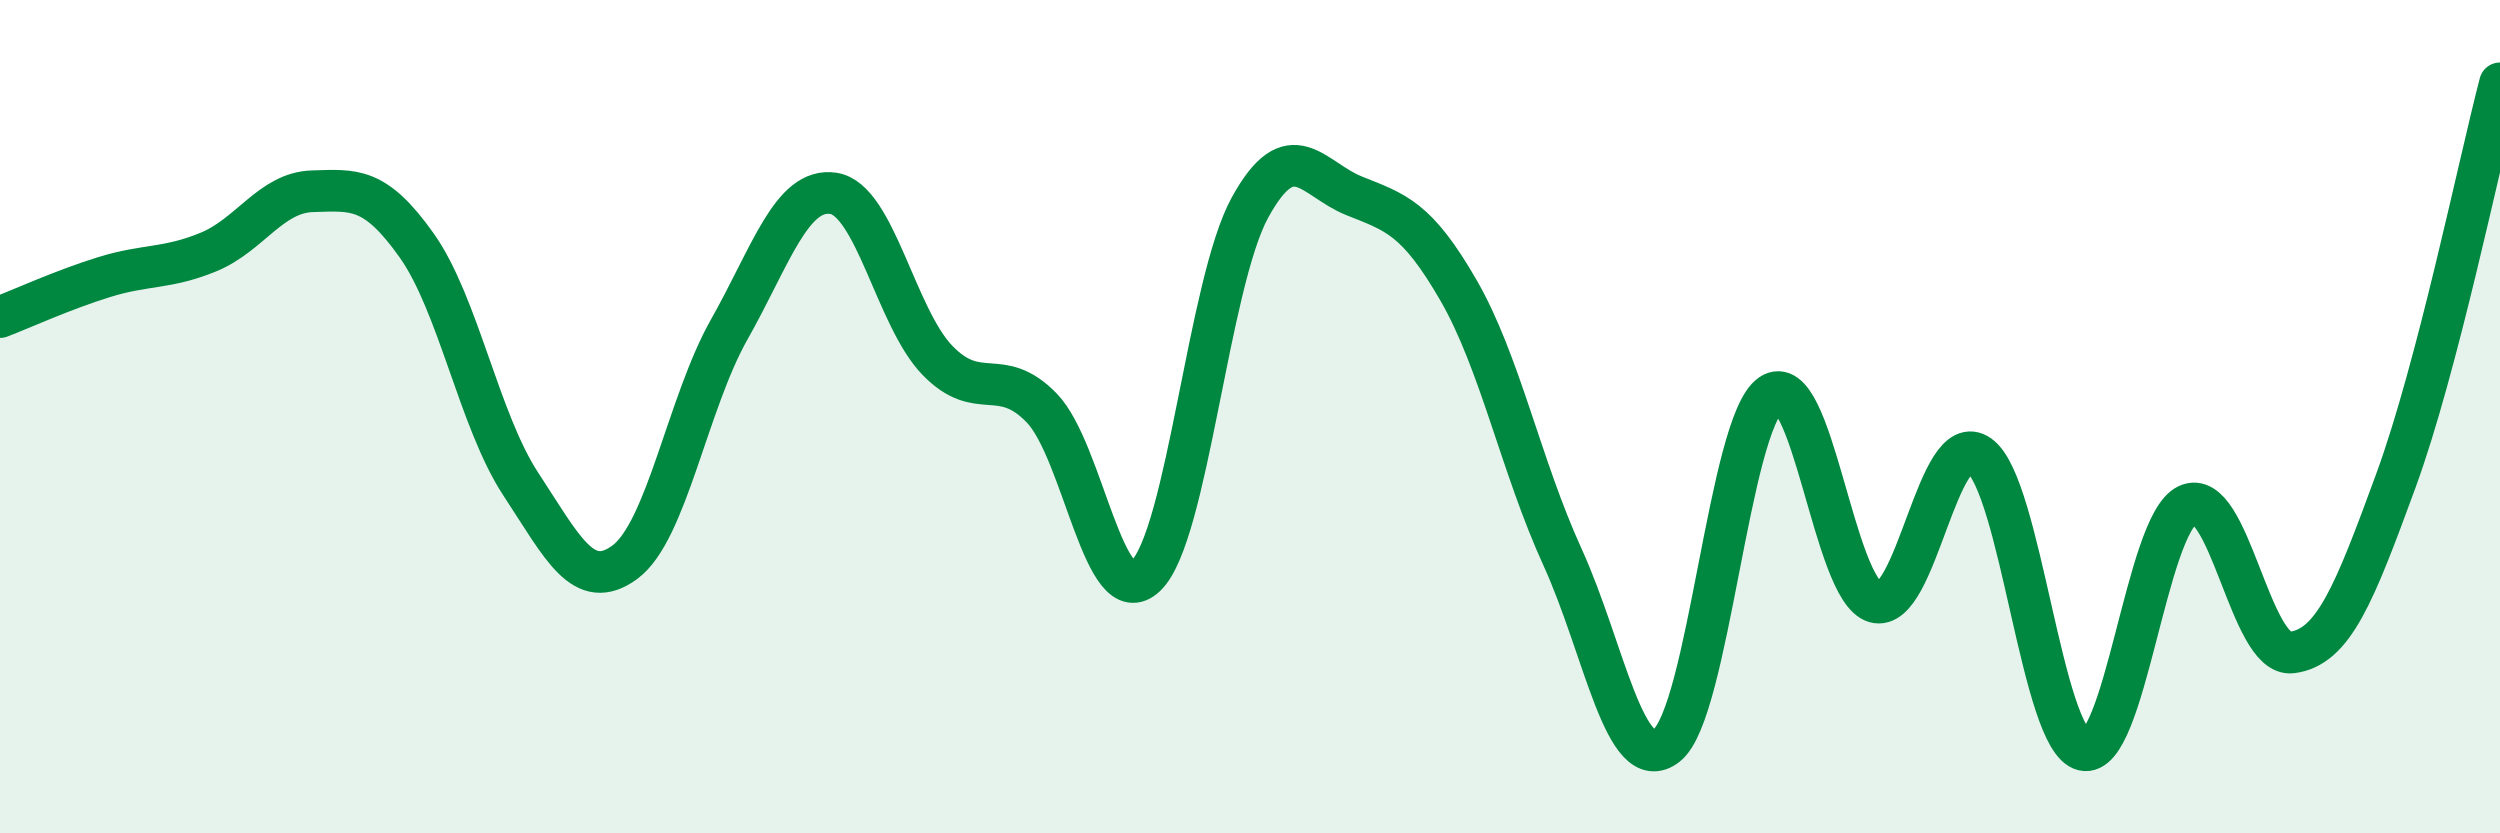
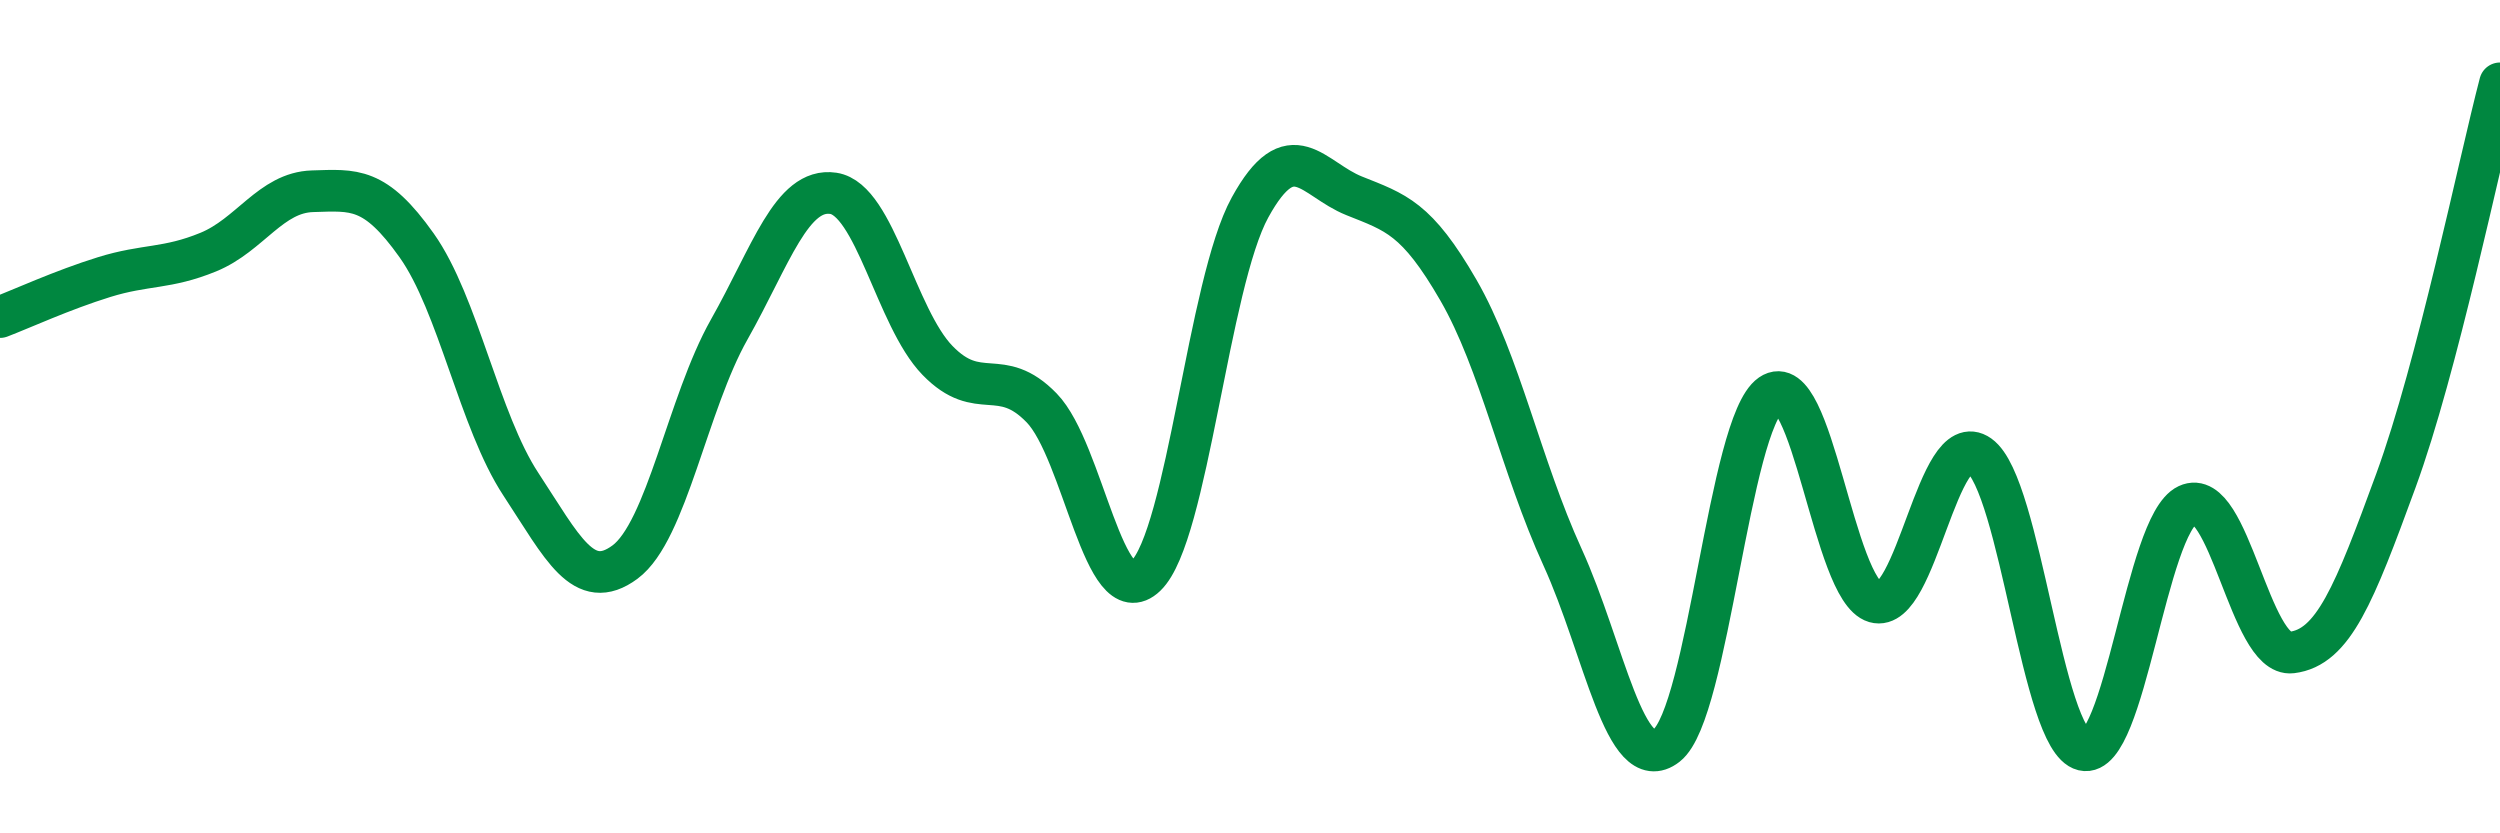
<svg xmlns="http://www.w3.org/2000/svg" width="60" height="20" viewBox="0 0 60 20">
-   <path d="M 0,7.61 C 0.5,7.42 1.5,6.96 2.5,6.65 C 3.5,6.34 4,6.46 5,6.05 C 6,5.64 6.5,4.62 7.5,4.59 C 8.5,4.56 9,4.48 10,5.89 C 11,7.3 11.5,10.1 12.5,11.62 C 13.5,13.14 14,14.23 15,13.49 C 16,12.75 16.5,9.68 17.5,7.91 C 18.5,6.14 19,4.49 20,4.64 C 21,4.79 21.5,7.62 22.5,8.65 C 23.5,9.68 24,8.76 25,9.79 C 26,10.82 26.5,14.78 27.5,13.82 C 28.5,12.86 29,6.8 30,4.98 C 31,3.16 31.5,4.3 32.5,4.7 C 33.5,5.1 34,5.23 35,6.96 C 36,8.69 36.5,11.18 37.5,13.37 C 38.5,15.56 39,18.67 40,17.89 C 41,17.11 41.5,10.16 42.5,9.47 C 43.5,8.78 44,14.16 45,14.45 C 46,14.74 46.5,10.22 47.5,10.93 C 48.5,11.64 49,17.76 50,18 C 51,18.24 51.5,12.59 52.5,12.12 C 53.5,11.65 54,15.78 55,15.66 C 56,15.54 56.5,14.27 57.5,11.54 C 58.5,8.81 59.5,3.91 60,2L60 20L0 20Z" fill="#008740" opacity="0.1" stroke-linecap="round" stroke-linejoin="round" />
  <path d="M 0,7.61 C 0.5,7.42 1.5,6.96 2.5,6.65 C 3.5,6.34 4,6.46 5,6.05 C 6,5.64 6.5,4.62 7.5,4.59 C 8.5,4.56 9,4.48 10,5.89 C 11,7.3 11.5,10.1 12.5,11.62 C 13.5,13.14 14,14.23 15,13.49 C 16,12.75 16.5,9.68 17.5,7.91 C 18.5,6.14 19,4.49 20,4.64 C 21,4.79 21.5,7.62 22.5,8.65 C 23.5,9.68 24,8.76 25,9.79 C 26,10.82 26.5,14.78 27.5,13.82 C 28.5,12.86 29,6.8 30,4.98 C 31,3.16 31.5,4.3 32.5,4.7 C 33.5,5.1 34,5.23 35,6.96 C 36,8.69 36.5,11.18 37.5,13.37 C 38.5,15.56 39,18.67 40,17.89 C 41,17.11 41.5,10.16 42.5,9.47 C 43.5,8.78 44,14.16 45,14.45 C 46,14.74 46.5,10.22 47.5,10.93 C 48.5,11.64 49,17.76 50,18 C 51,18.24 51.5,12.59 52.5,12.12 C 53.5,11.65 54,15.78 55,15.66 C 56,15.54 56.5,14.27 57.5,11.54 C 58.5,8.81 59.5,3.91 60,2" stroke="#008740" stroke-width="1" fill="none" stroke-linecap="round" stroke-linejoin="round" />
</svg>